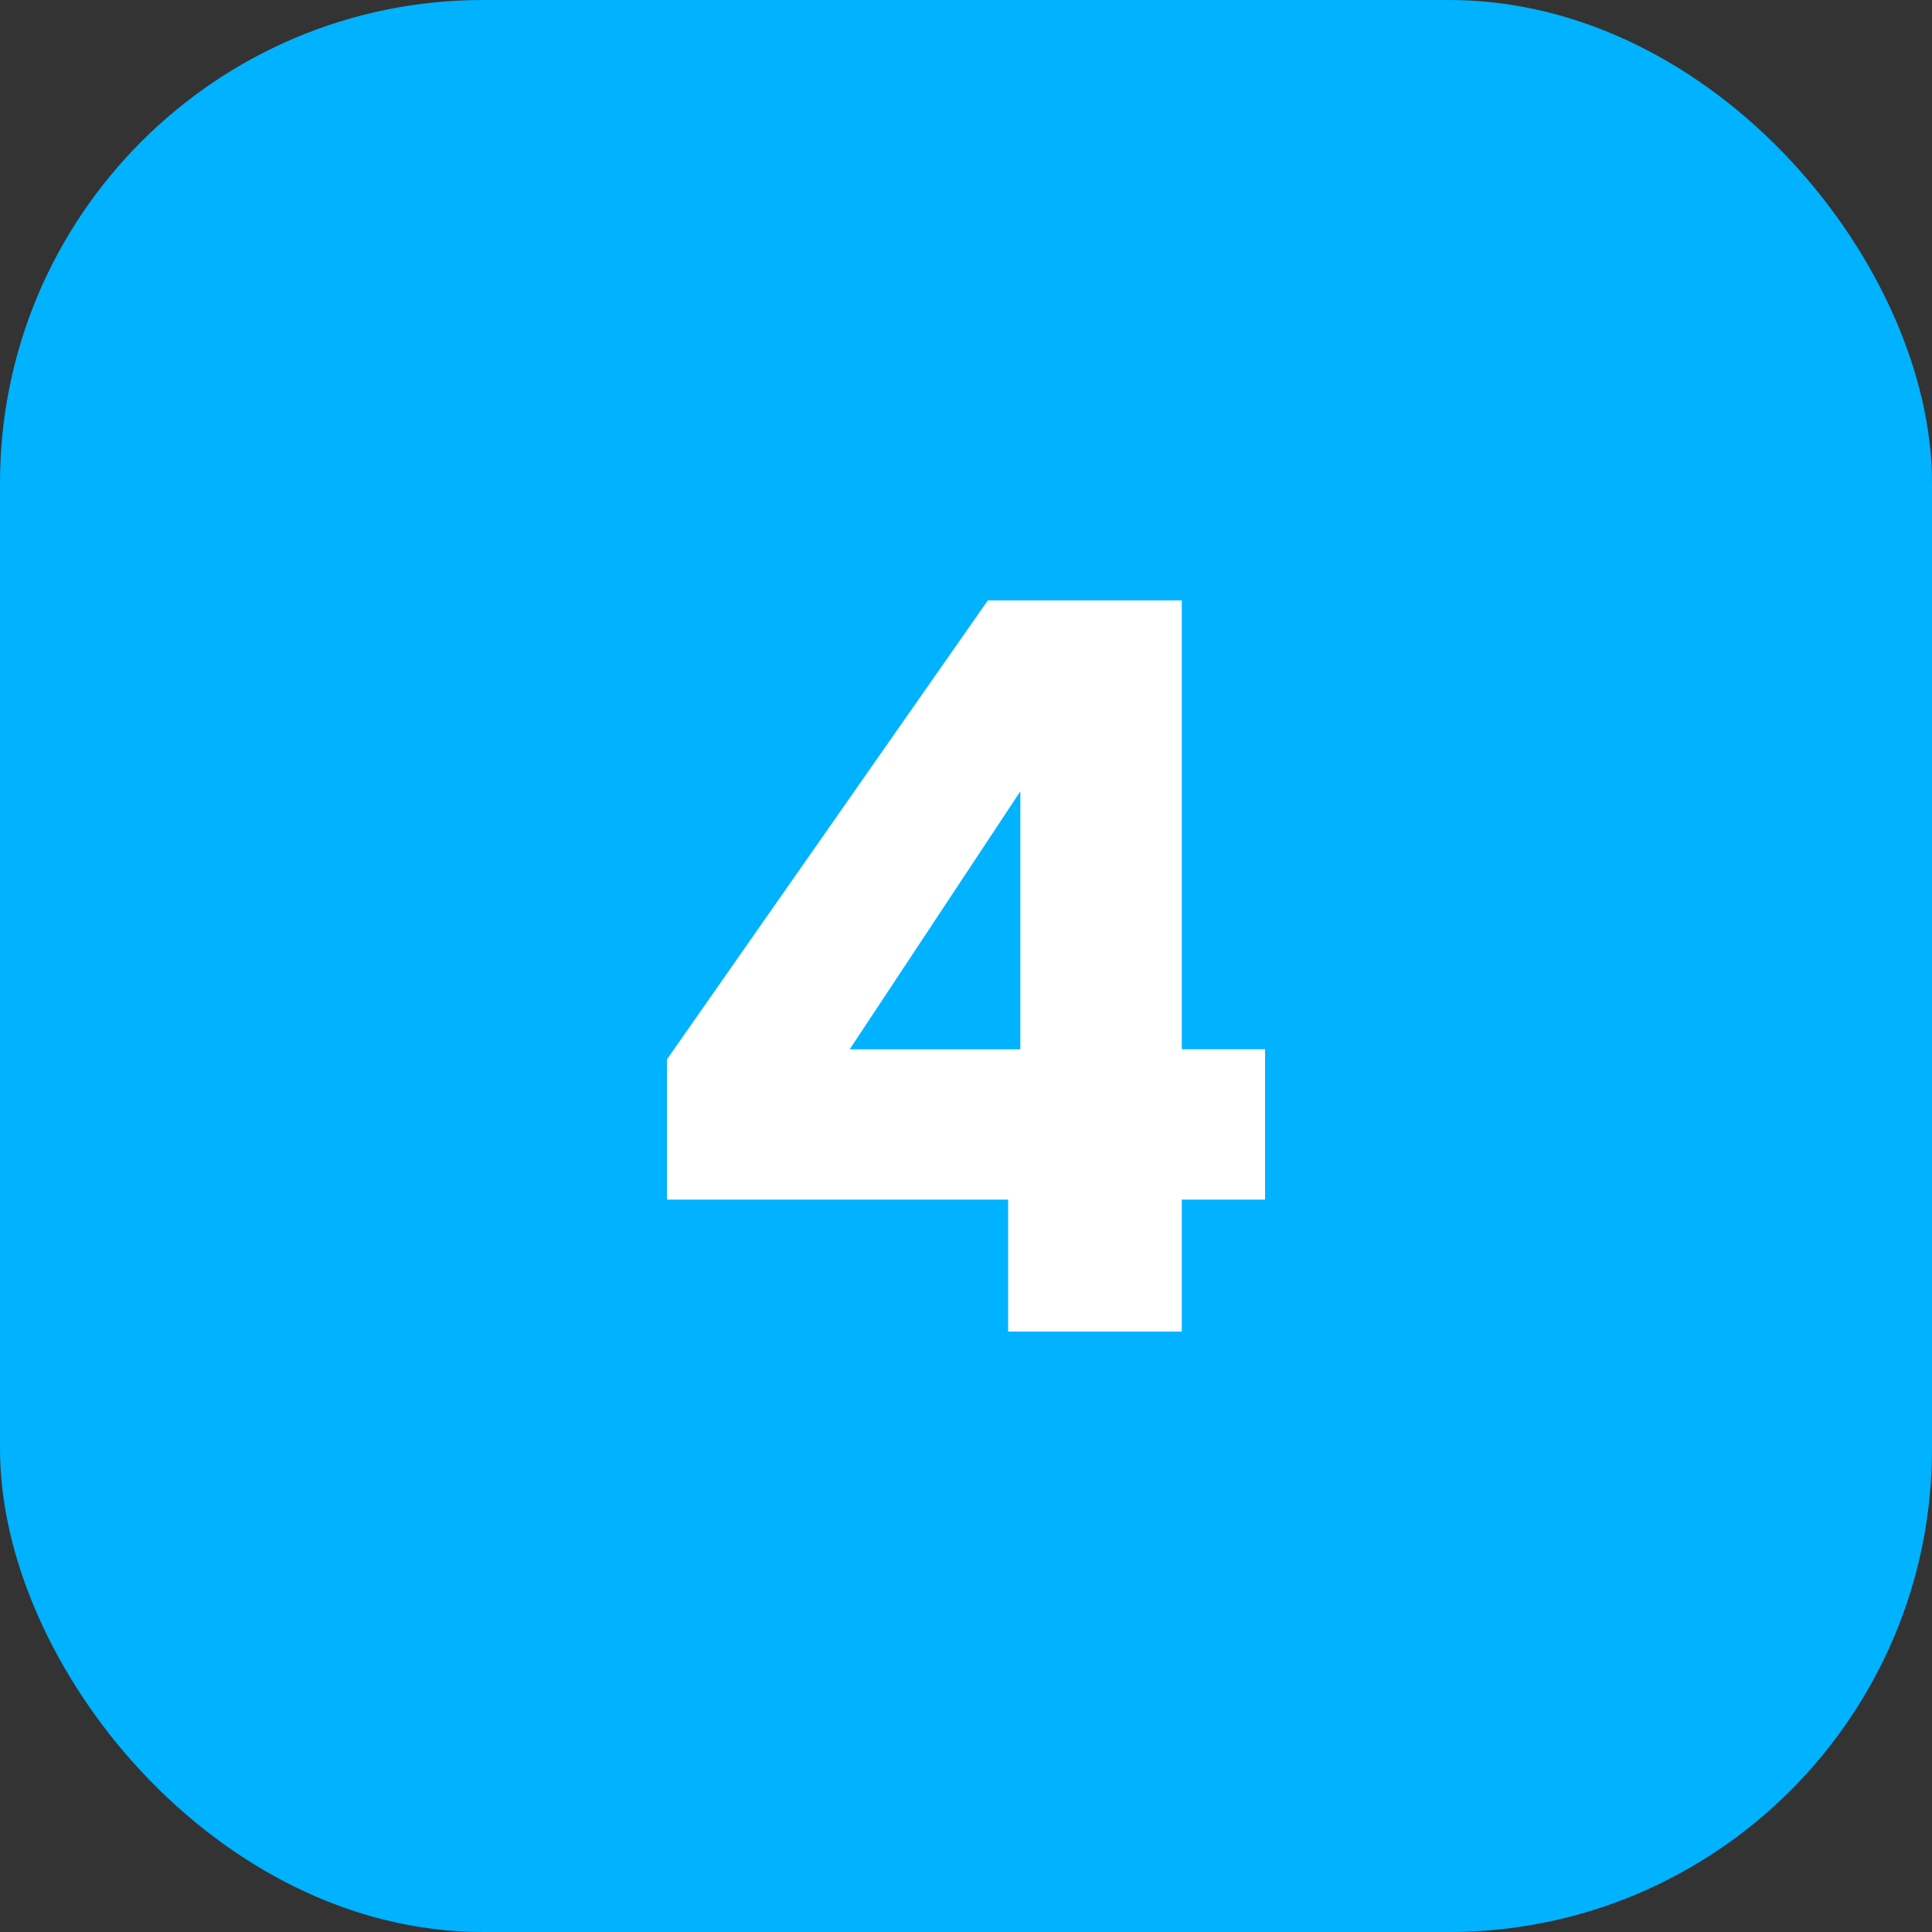
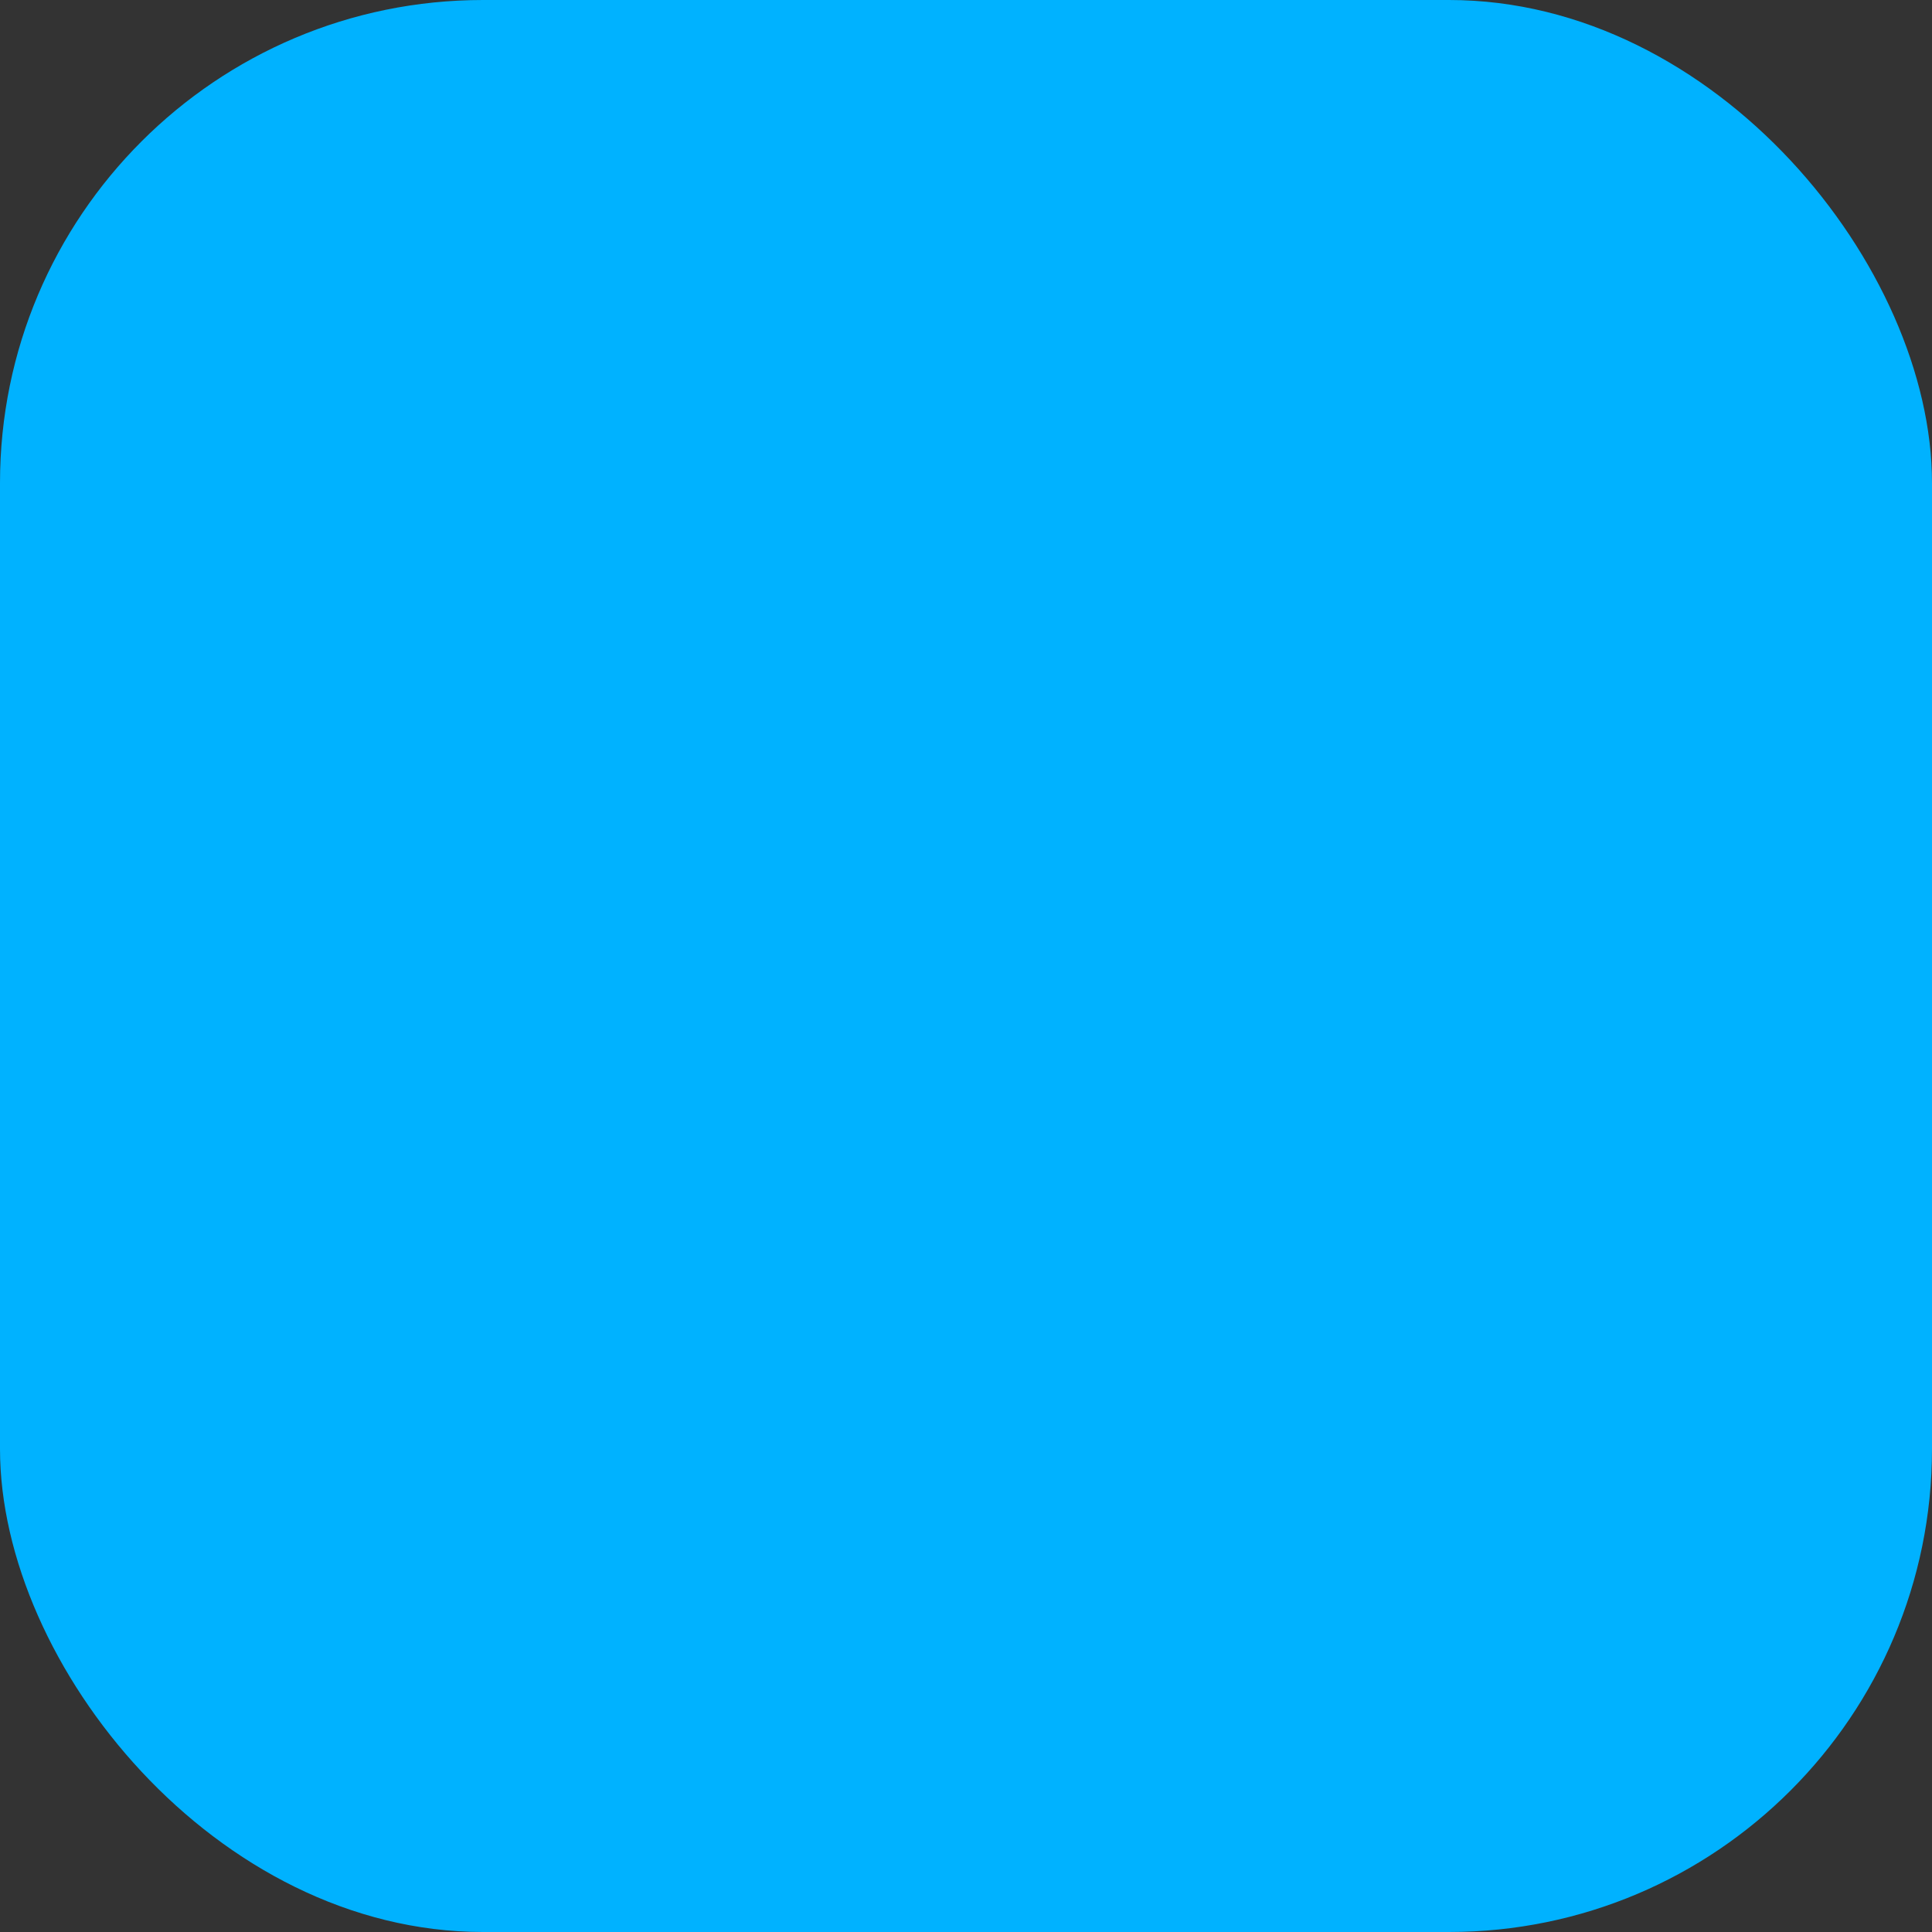
<svg xmlns="http://www.w3.org/2000/svg" viewBox="0 0 500 500">
  <rect x="0" y="0" width="500" height="500" fill="#333333" stroke="none" />
  <g id="Layer_2" data-name="Layer 2">
    <g id="_11.Square_Solid_Color" data-name="11.Square_Solid_Color">
      <g id="_4" data-name="4">
        <rect fill="#00b2ff" height="500" rx="125" width="500" />
-         <path d="m172.6 310.447v-36.268l83.049-118.791h50.2v116.163h21.551v38.9h-21.55v34.165h-44.943v-34.169zm91.461-105.647-44.153 66.755h44.153z" fill="#fff" />
      </g>
    </g>
  </g>
</svg>